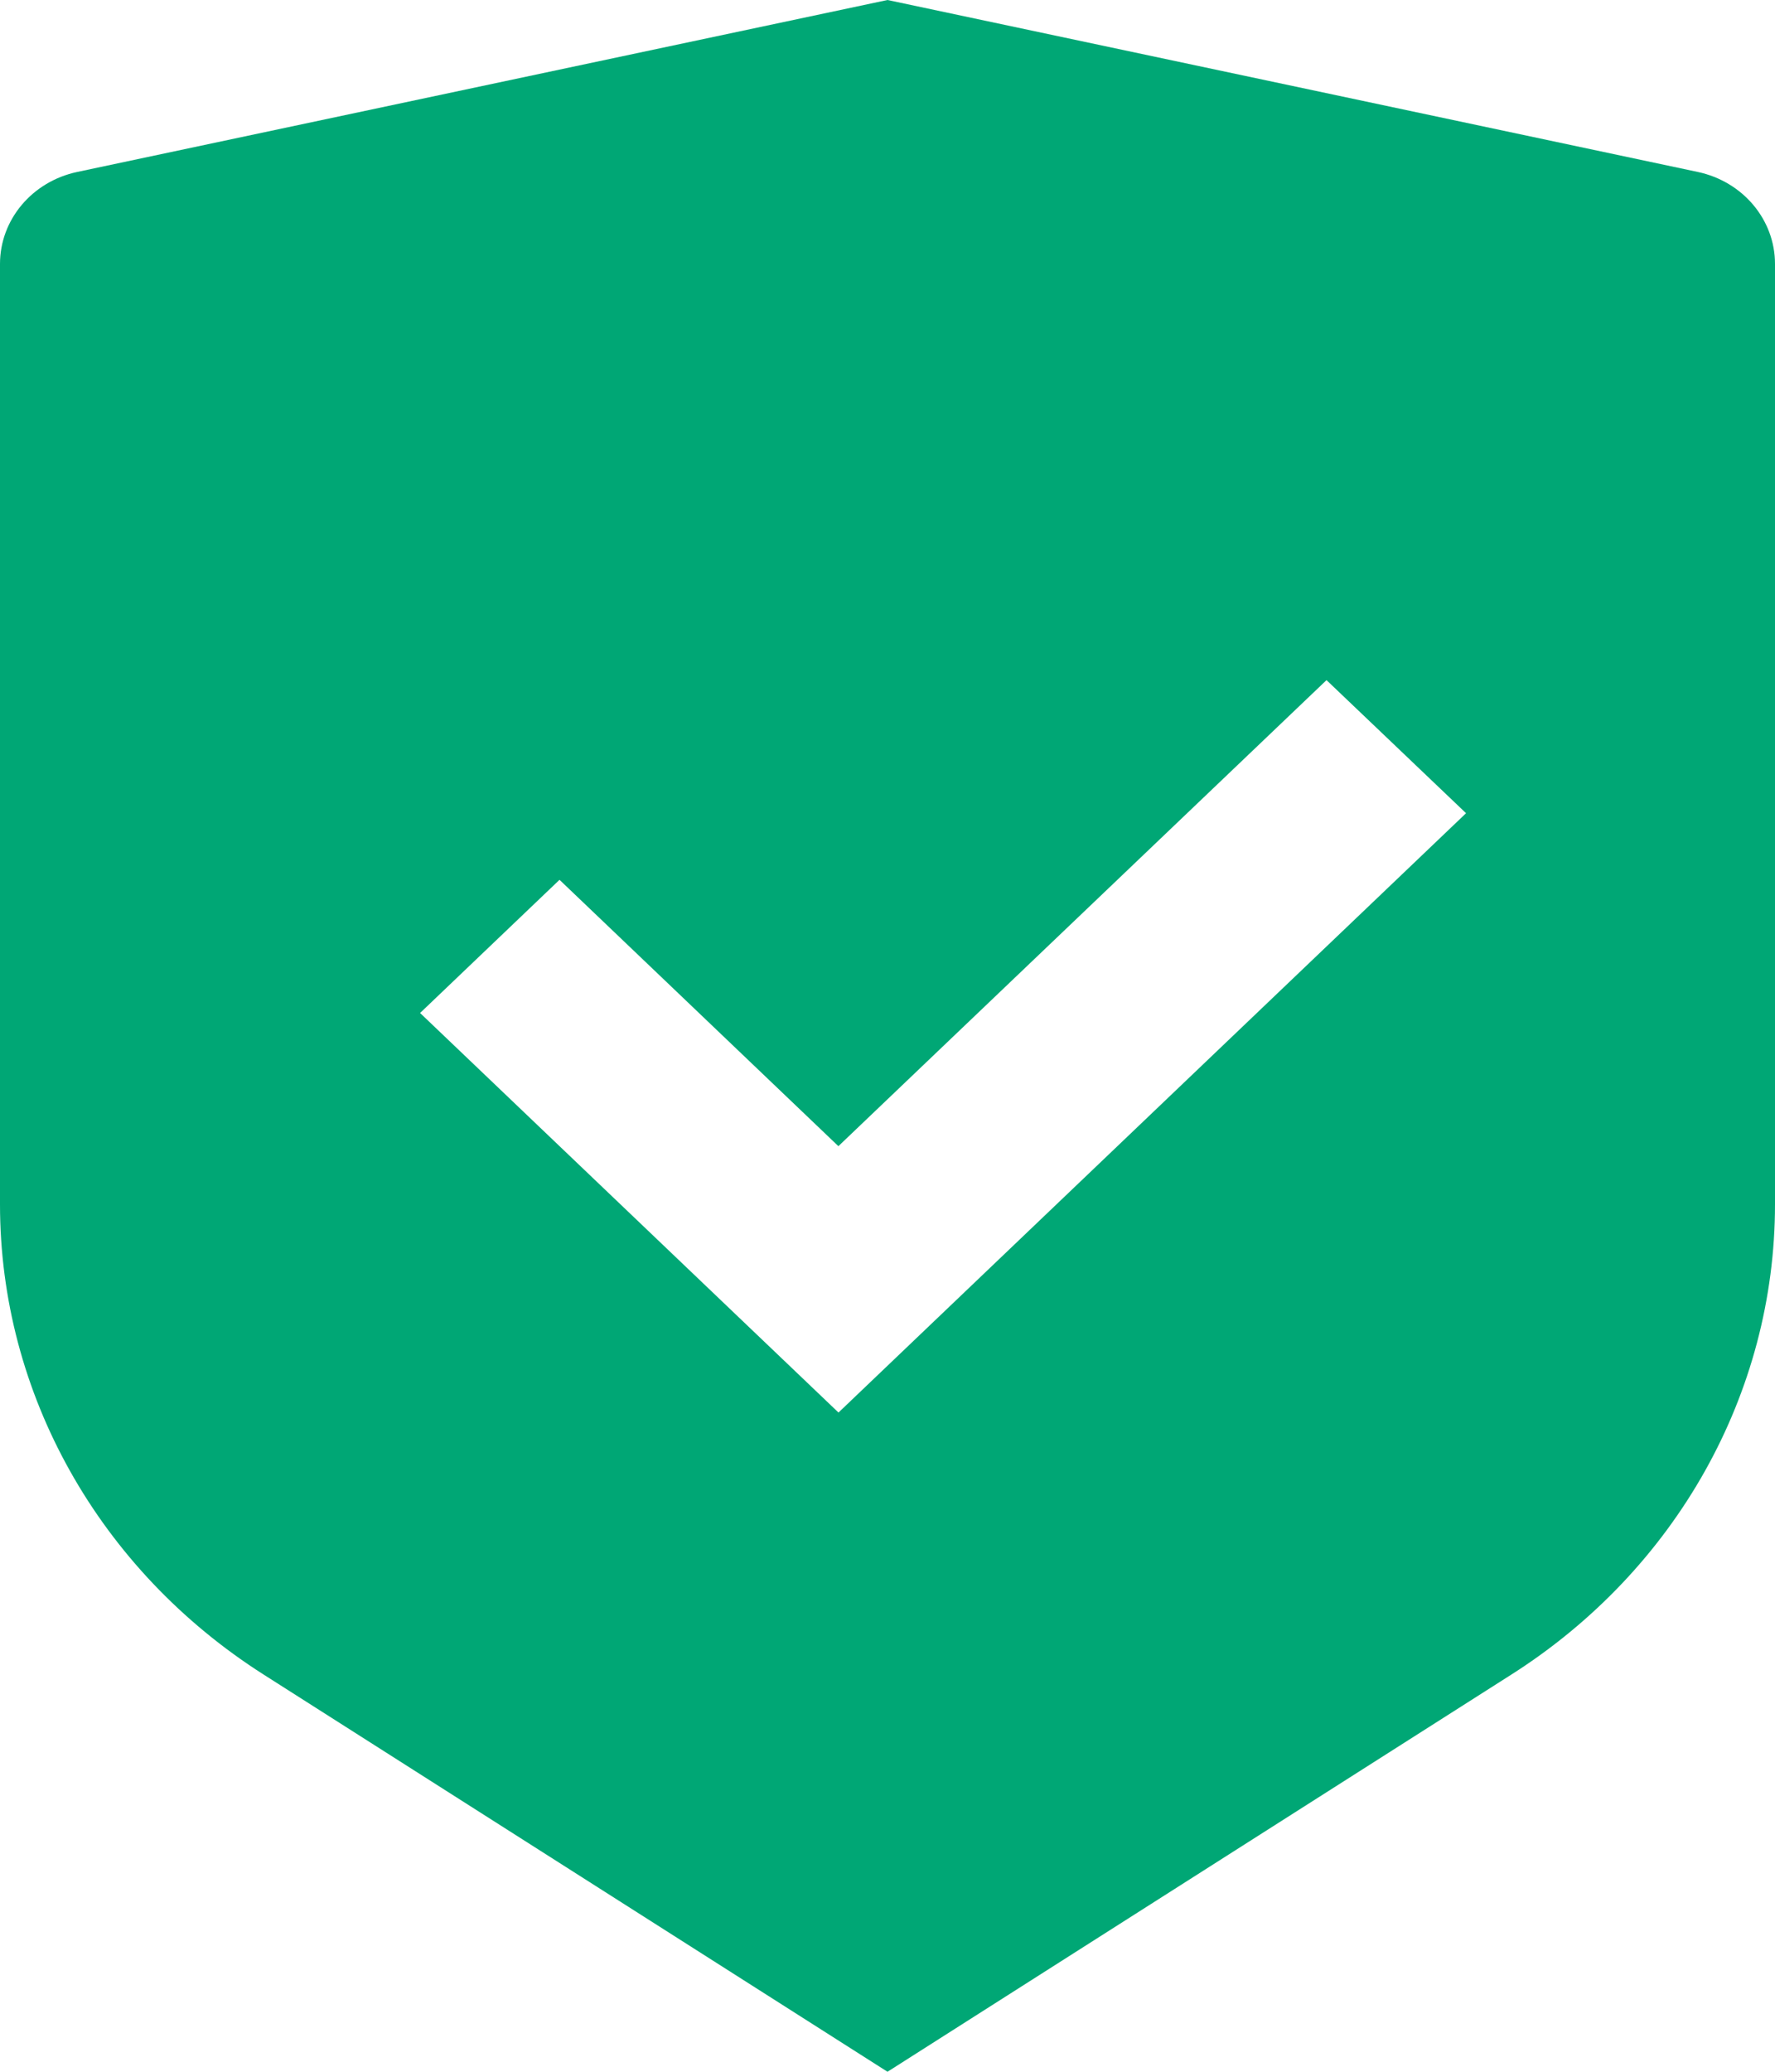
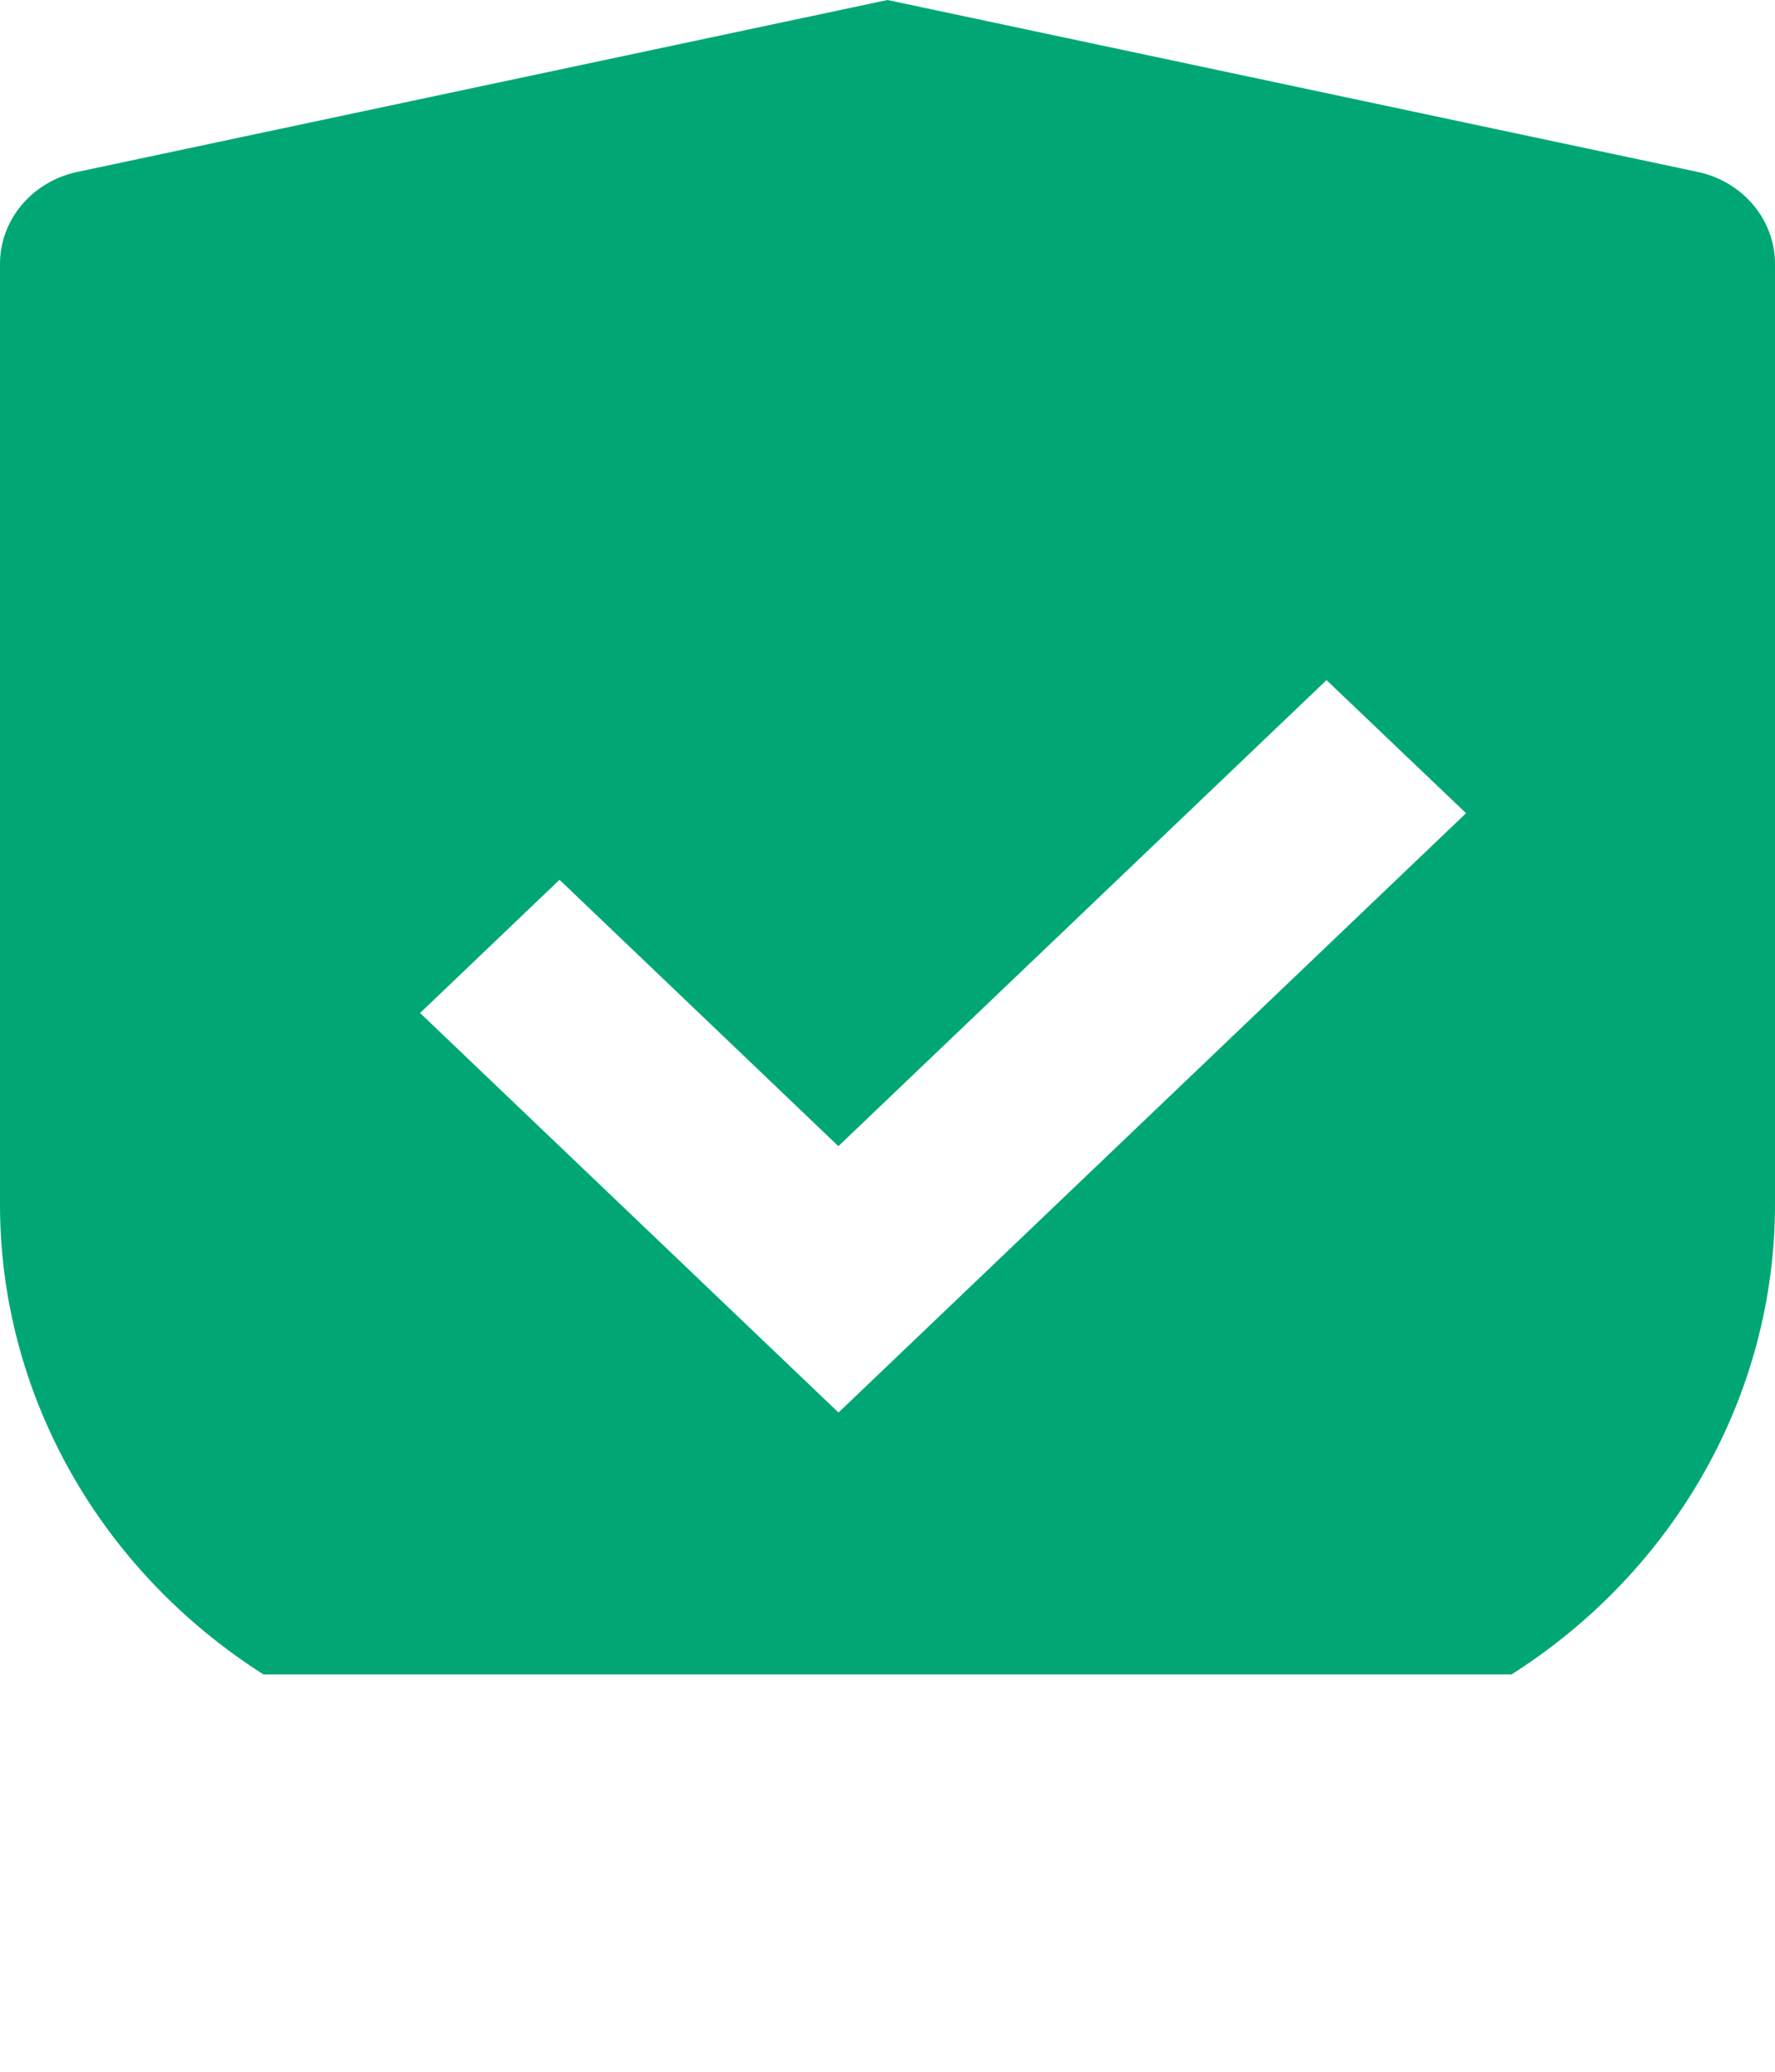
<svg xmlns="http://www.w3.org/2000/svg" width="18" height="21" viewBox="0 0 18 21" fill="none">
-   <path d="M9 0L17.217 1.743C17.674 1.84 18 2.227 18 2.675V12.208C18 14.123 16.997 15.911 15.328 16.973L9 21L2.672 16.973C1.002 15.91 0 14.123 0 12.209V2.675C0 2.227 0.326 1.84 0.783 1.743L9 0ZM13.452 6.894L8.502 11.618L5.674 8.918L4.26 10.268L8.503 14.318L14.867 8.243L13.452 6.894Z" fill="#00A775" />
+   <path d="M9 0L17.217 1.743C17.674 1.84 18 2.227 18 2.675V12.208C18 14.123 16.997 15.911 15.328 16.973L2.672 16.973C1.002 15.91 0 14.123 0 12.209V2.675C0 2.227 0.326 1.84 0.783 1.743L9 0ZM13.452 6.894L8.502 11.618L5.674 8.918L4.26 10.268L8.503 14.318L14.867 8.243L13.452 6.894Z" fill="#00A775" />
</svg>